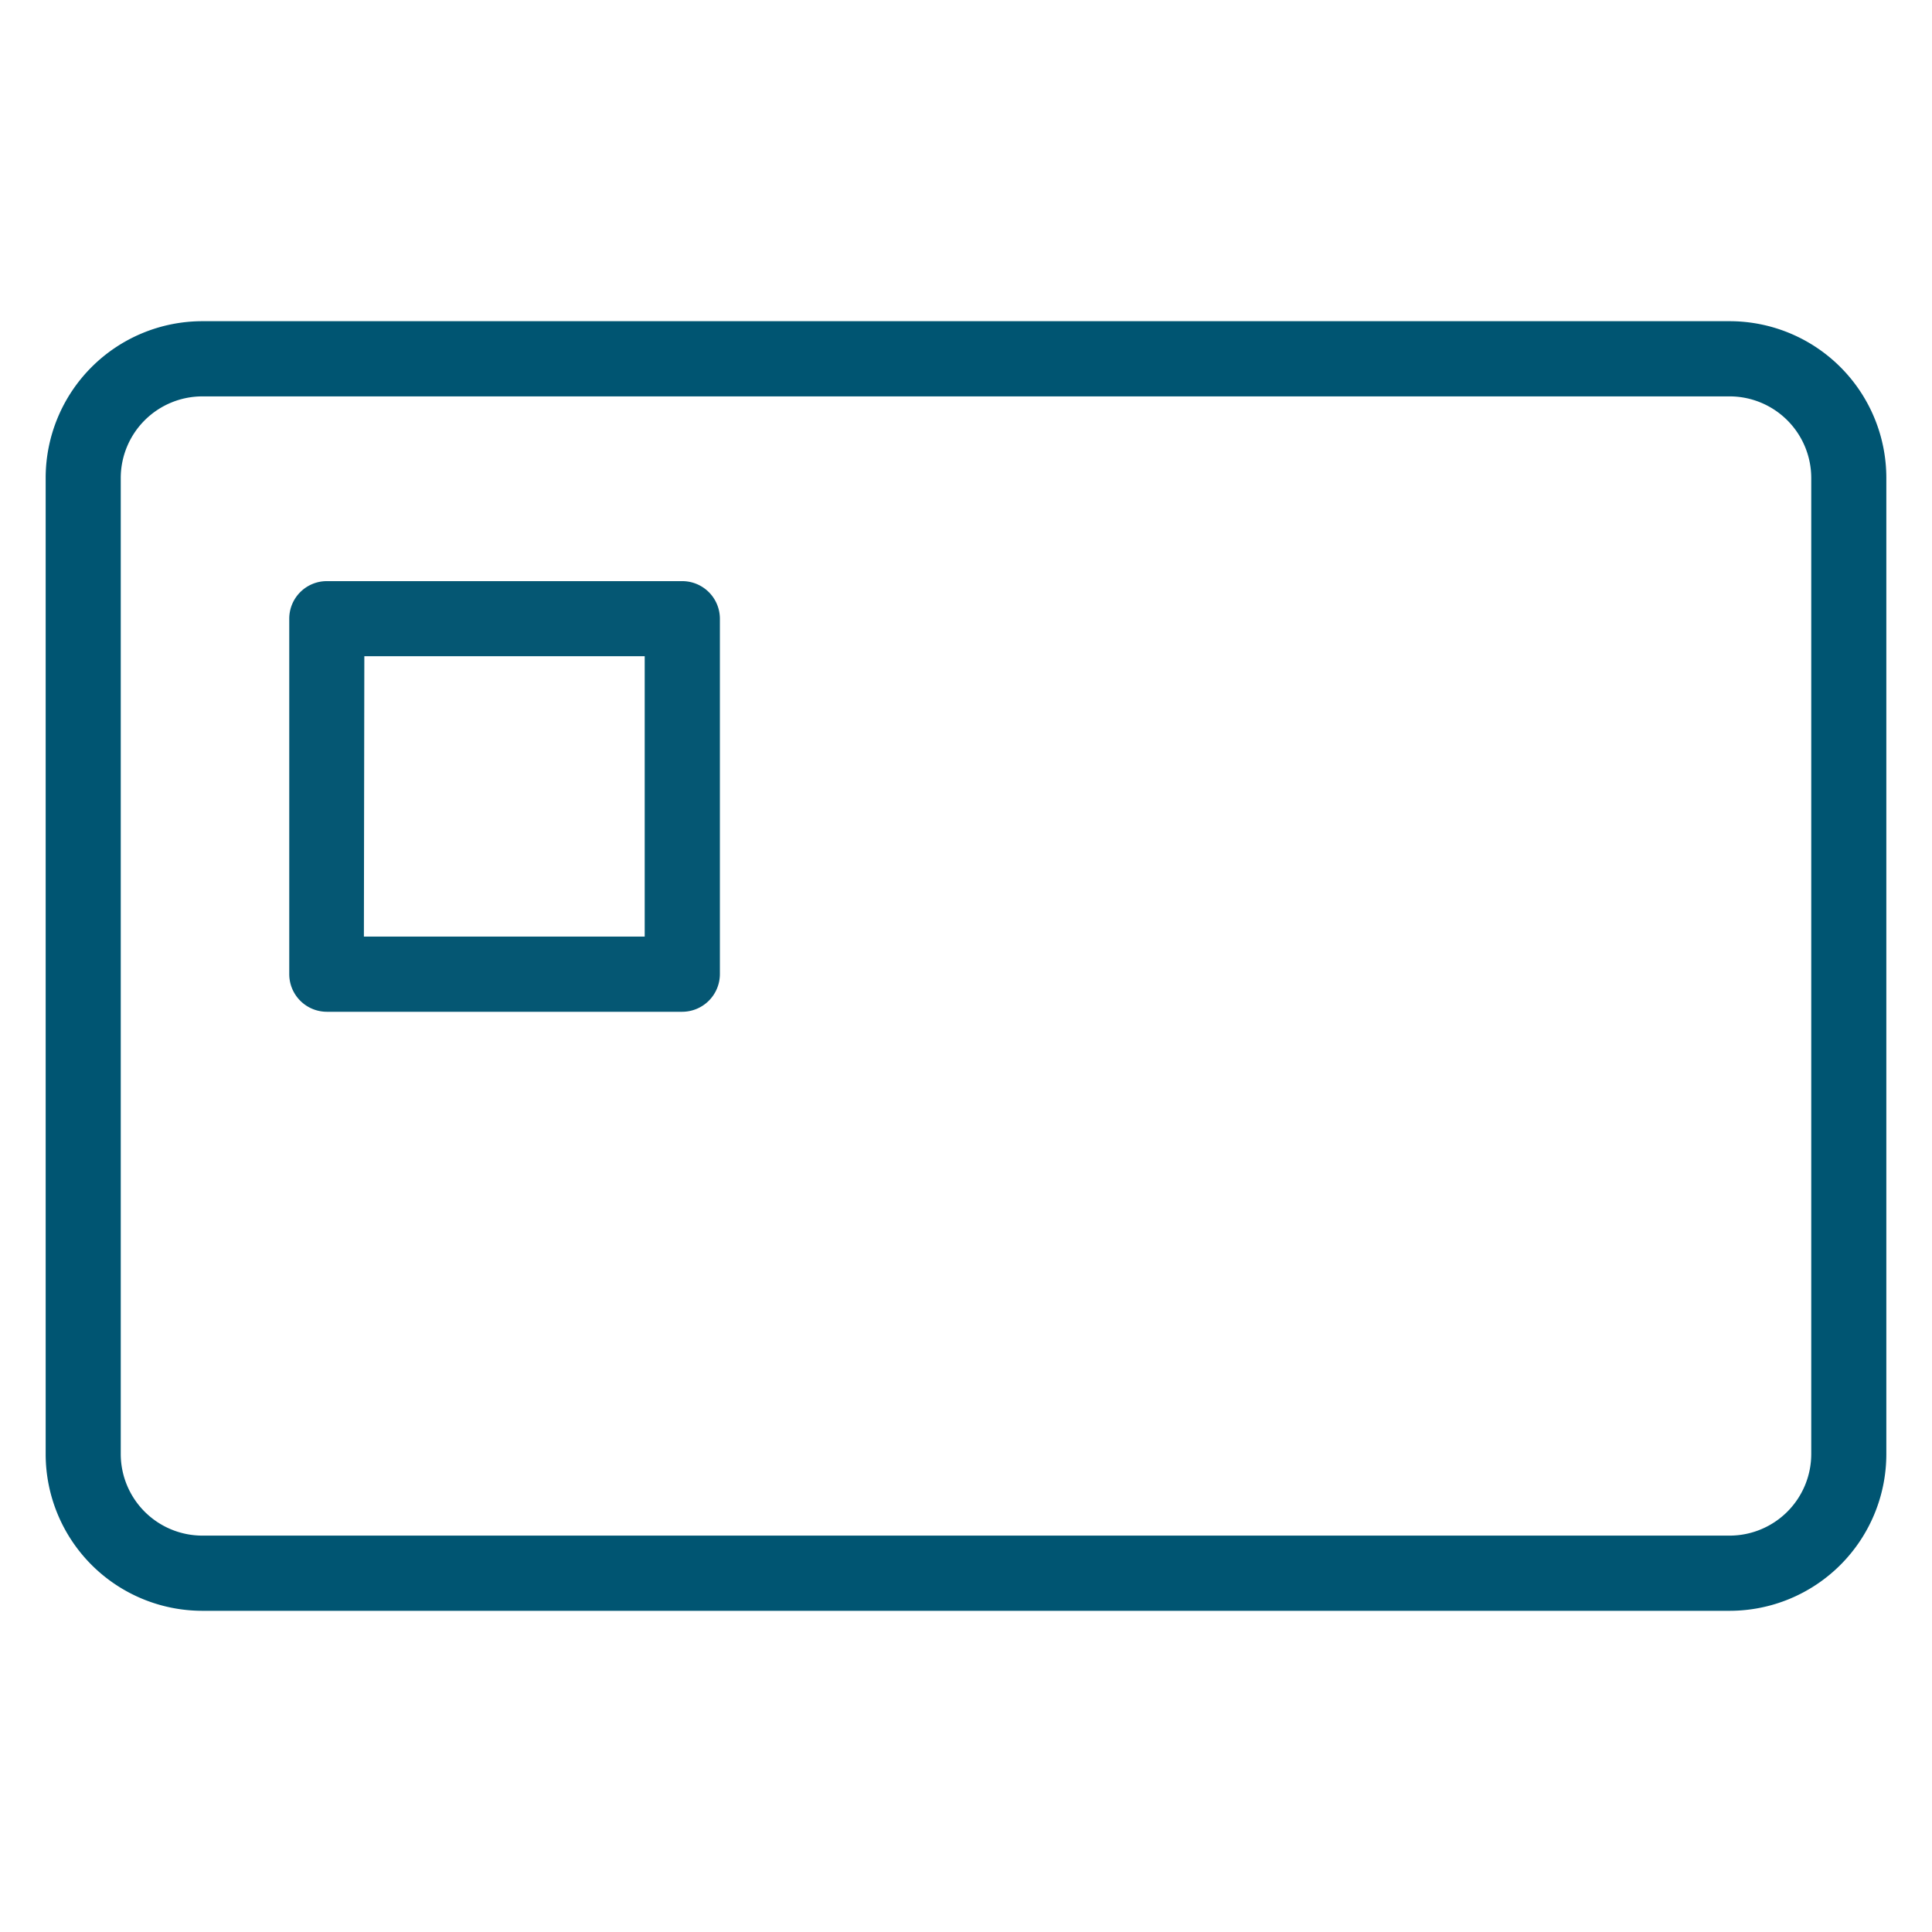
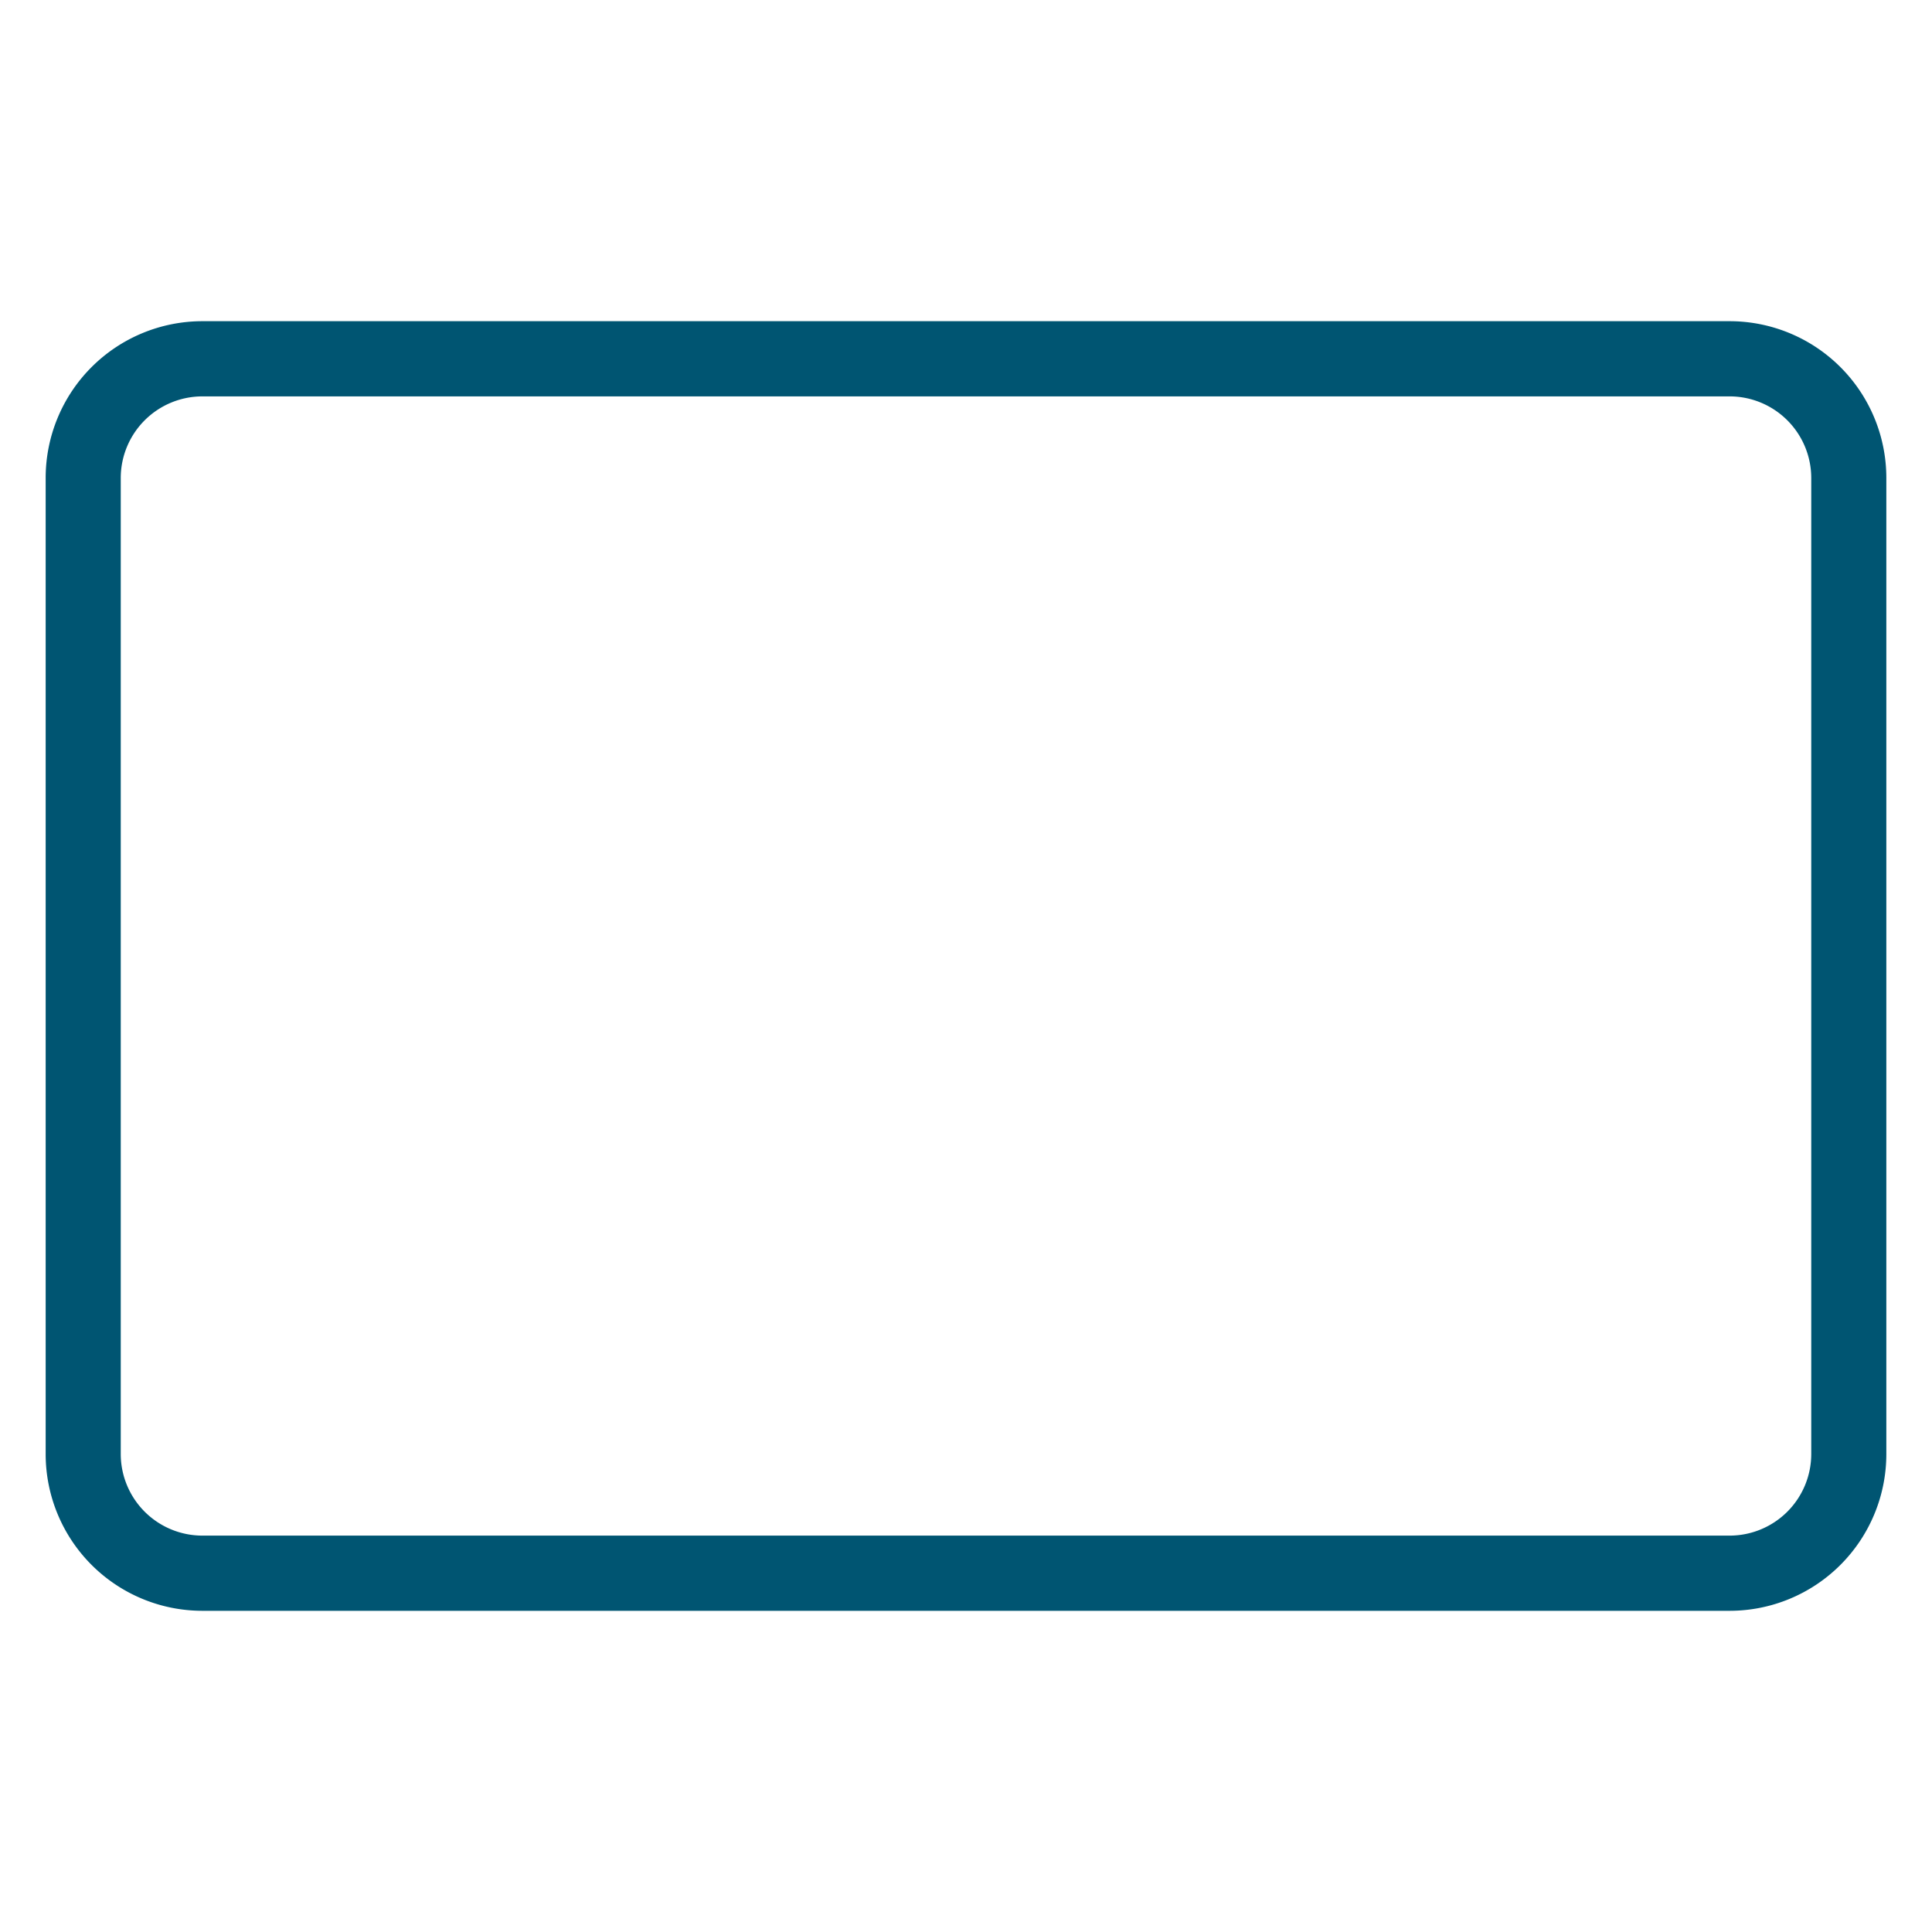
<svg xmlns="http://www.w3.org/2000/svg" id="Layer_1" data-name="Layer 1" viewBox="0 0 176 176">
  <defs>
    <style>.cls-1{fill:#005572;}.cls-2{fill:#055773;}.cls-3{fill:none;}</style>
  </defs>
  <path class="cls-1" d="M157.57,146.74H18.43A14.28,14.28,0,0,1,4.16,132.47V43.53A14.28,14.28,0,0,1,18.43,29.26H157.57a14.28,14.28,0,0,1,14.27,14.27v88.94A14.28,14.28,0,0,1,157.57,146.74ZM18.43,36.11A7.44,7.44,0,0,0,11,43.53v88.94a7.44,7.44,0,0,0,7.43,7.42H157.57a7.44,7.44,0,0,0,7.43-7.42V43.53a7.44,7.44,0,0,0-7.43-7.42Z" />
-   <path class="cls-2" d="M62.15,92.17H29.77a3.43,3.43,0,0,1-3.42-3.43V56.36a3.42,3.42,0,0,1,3.42-3.42H62.15a3.43,3.43,0,0,1,3.43,3.42V88.74A3.44,3.44,0,0,1,62.15,92.17Zm-29-6.85H58.73V59.78H33.19Z" />
-   <rect class="cls-3" x="0.5" y="-0.27" width="175" height="176.55" />
</svg>